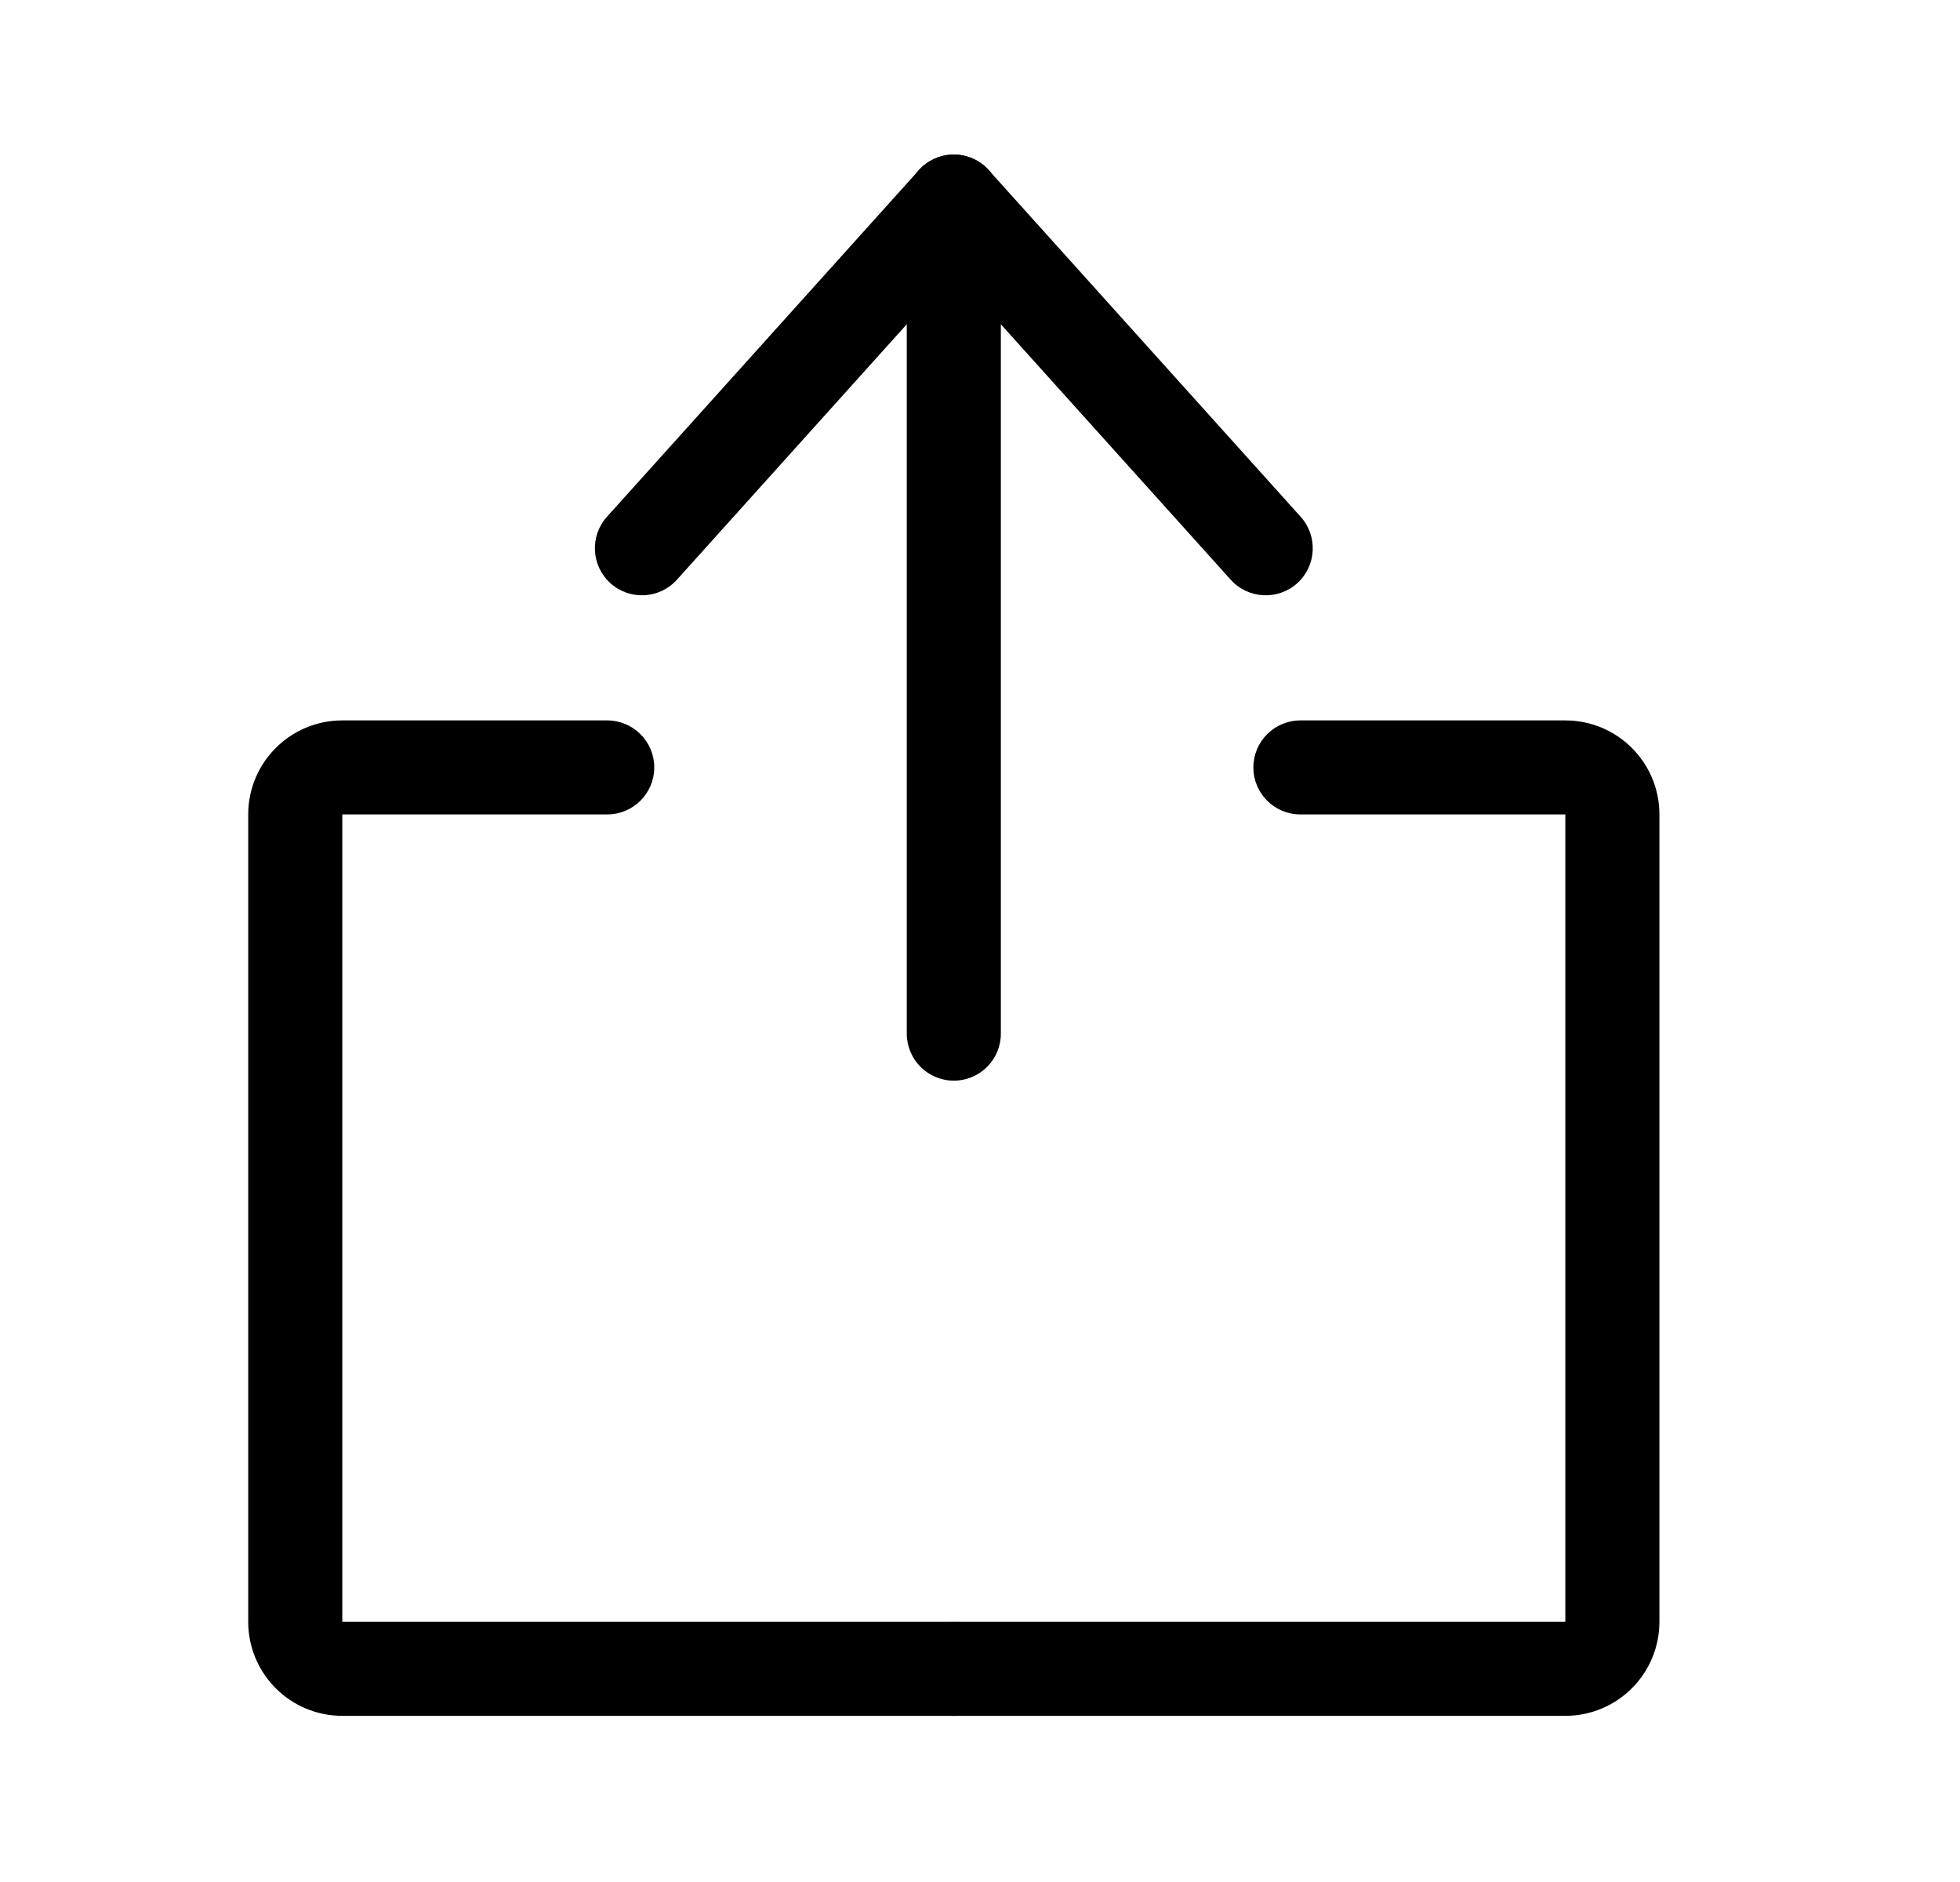
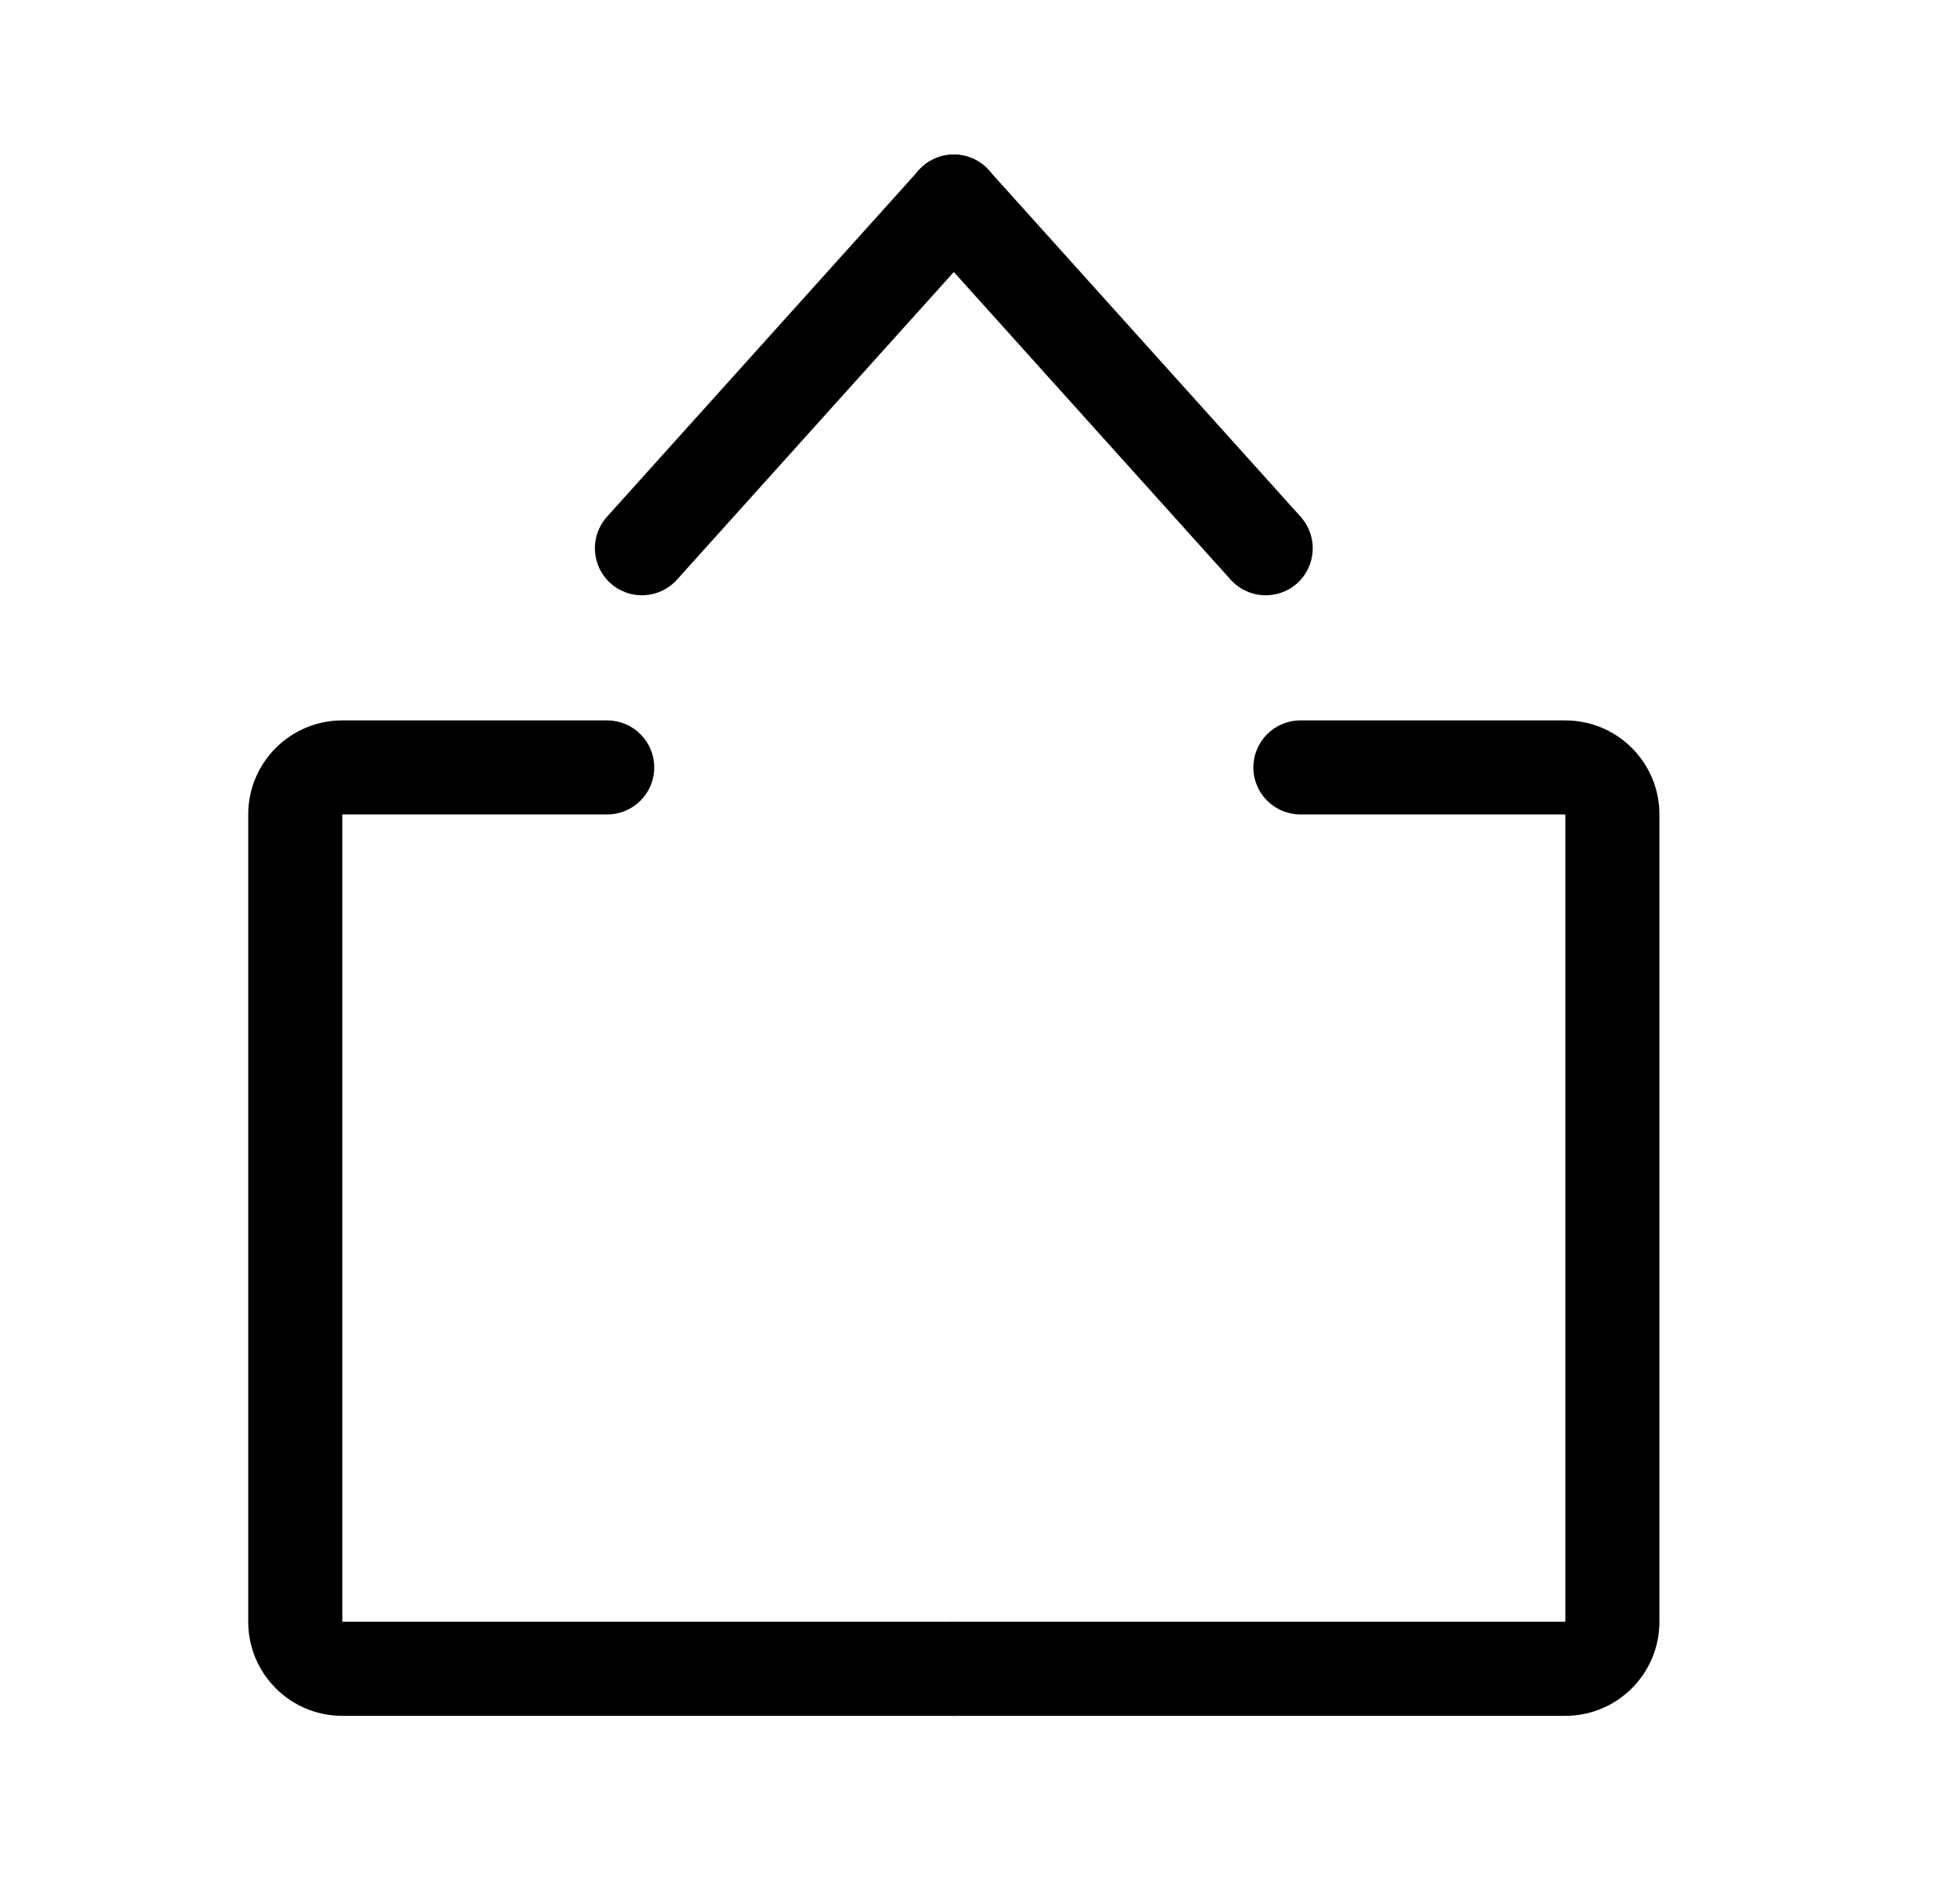
<svg xmlns="http://www.w3.org/2000/svg" width="25" height="24" viewBox="0 0 25 24" fill="none">
  <path fill-rule="evenodd" clip-rule="evenodd" d="M3.166 10.386C3.166 9.724 3.703 9.187 4.366 9.187H7.745C8.076 9.187 8.345 9.455 8.345 9.787C8.345 10.118 8.076 10.386 7.745 10.386H4.366V20.681H12.166C12.497 20.681 12.766 20.95 12.766 21.281C12.766 21.613 12.497 21.881 12.166 21.881H4.366C3.703 21.881 3.166 21.344 3.166 20.681V10.386Z" fill="black" />
  <path fill-rule="evenodd" clip-rule="evenodd" d="M21.166 10.386C21.166 9.724 20.629 9.187 19.966 9.187H16.587C16.256 9.187 15.987 9.455 15.987 9.787C15.987 10.118 16.256 10.386 16.587 10.386H19.966V20.681H12.166C11.835 20.681 11.566 20.95 11.566 21.281C11.566 21.613 11.835 21.881 12.166 21.881H19.966C20.629 21.881 21.166 21.344 21.166 20.681V10.386Z" fill="black" />
-   <path fill-rule="evenodd" clip-rule="evenodd" d="M12.166 2.854C12.498 2.854 12.766 3.123 12.766 3.454V13.181C12.766 13.512 12.498 13.781 12.166 13.781C11.835 13.781 11.566 13.512 11.566 13.181V3.454C11.566 3.123 11.835 2.854 12.166 2.854Z" fill="black" />
  <path fill-rule="evenodd" clip-rule="evenodd" d="M12.568 2.125C12.815 2.346 12.835 2.726 12.613 2.972L8.634 7.393C8.412 7.639 8.033 7.659 7.787 7.438C7.54 7.216 7.52 6.837 7.742 6.59L11.721 2.169C11.943 1.923 12.322 1.903 12.568 2.125Z" fill="black" />
  <path fill-rule="evenodd" clip-rule="evenodd" d="M11.764 2.125C11.518 2.346 11.498 2.726 11.719 2.972L15.698 7.393C15.92 7.639 16.299 7.659 16.546 7.438C16.792 7.216 16.812 6.837 16.59 6.59L12.611 2.169C12.389 1.923 12.01 1.903 11.764 2.125Z" fill="black" />
</svg>